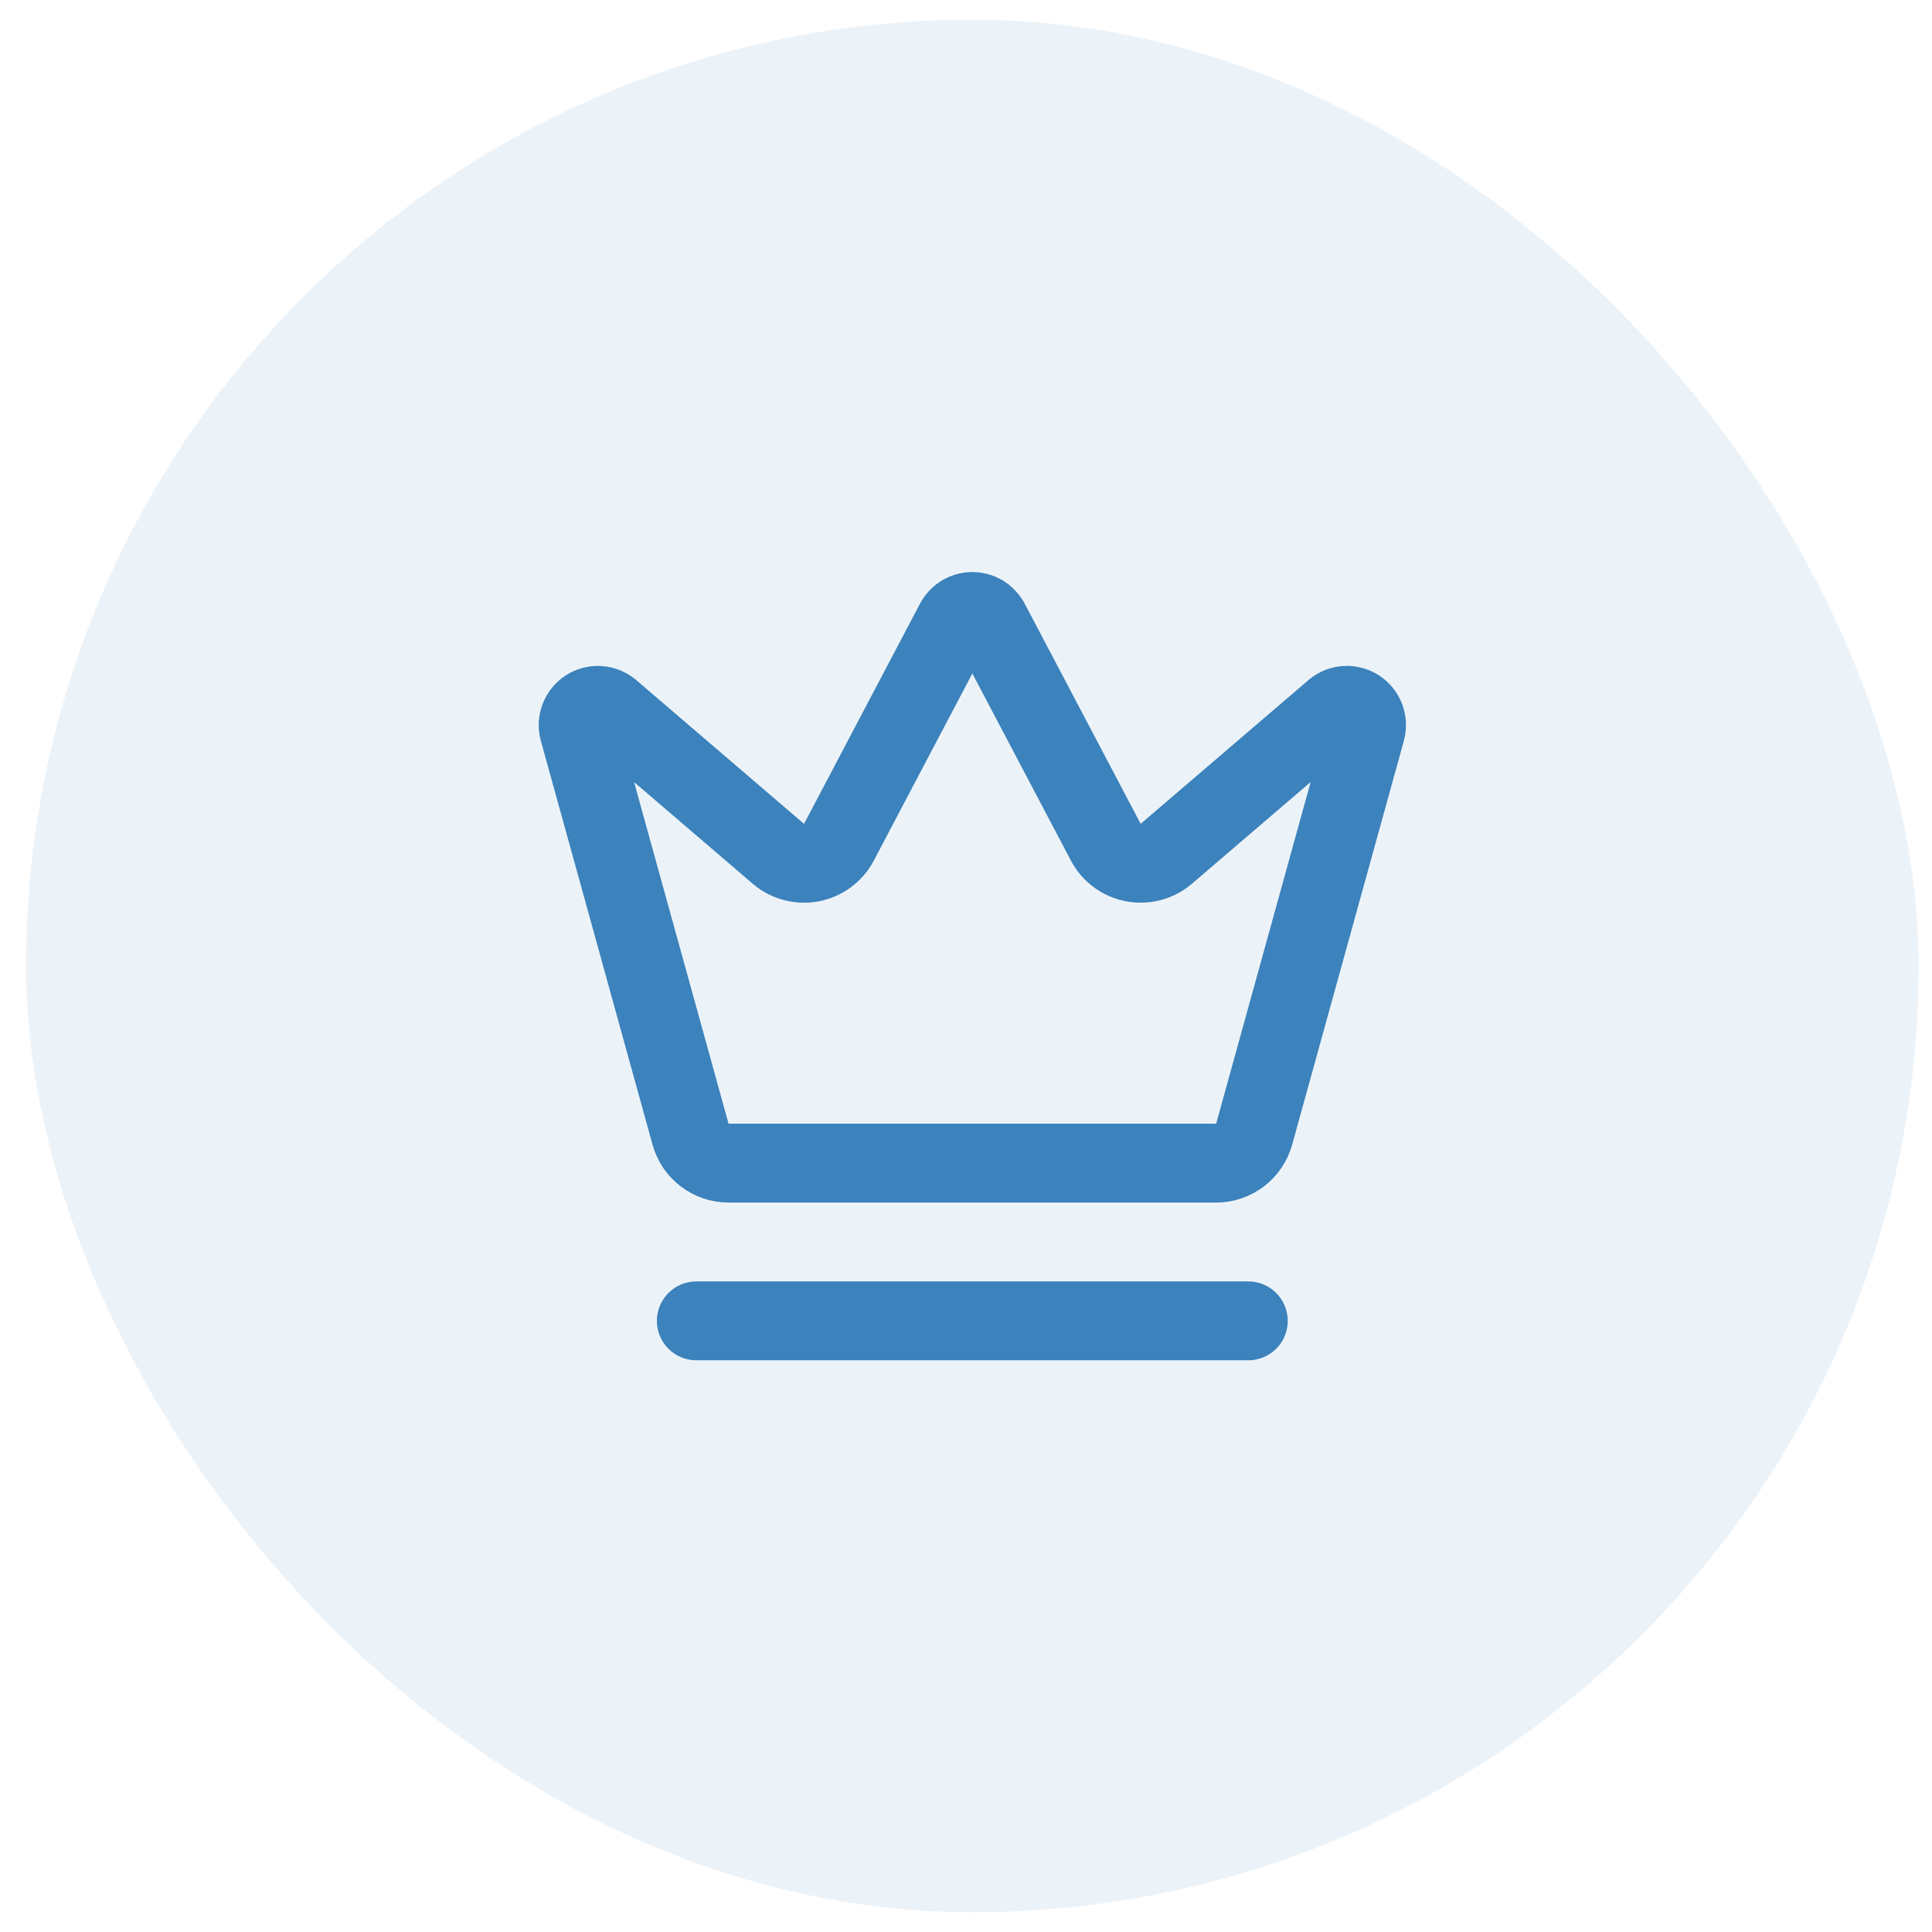
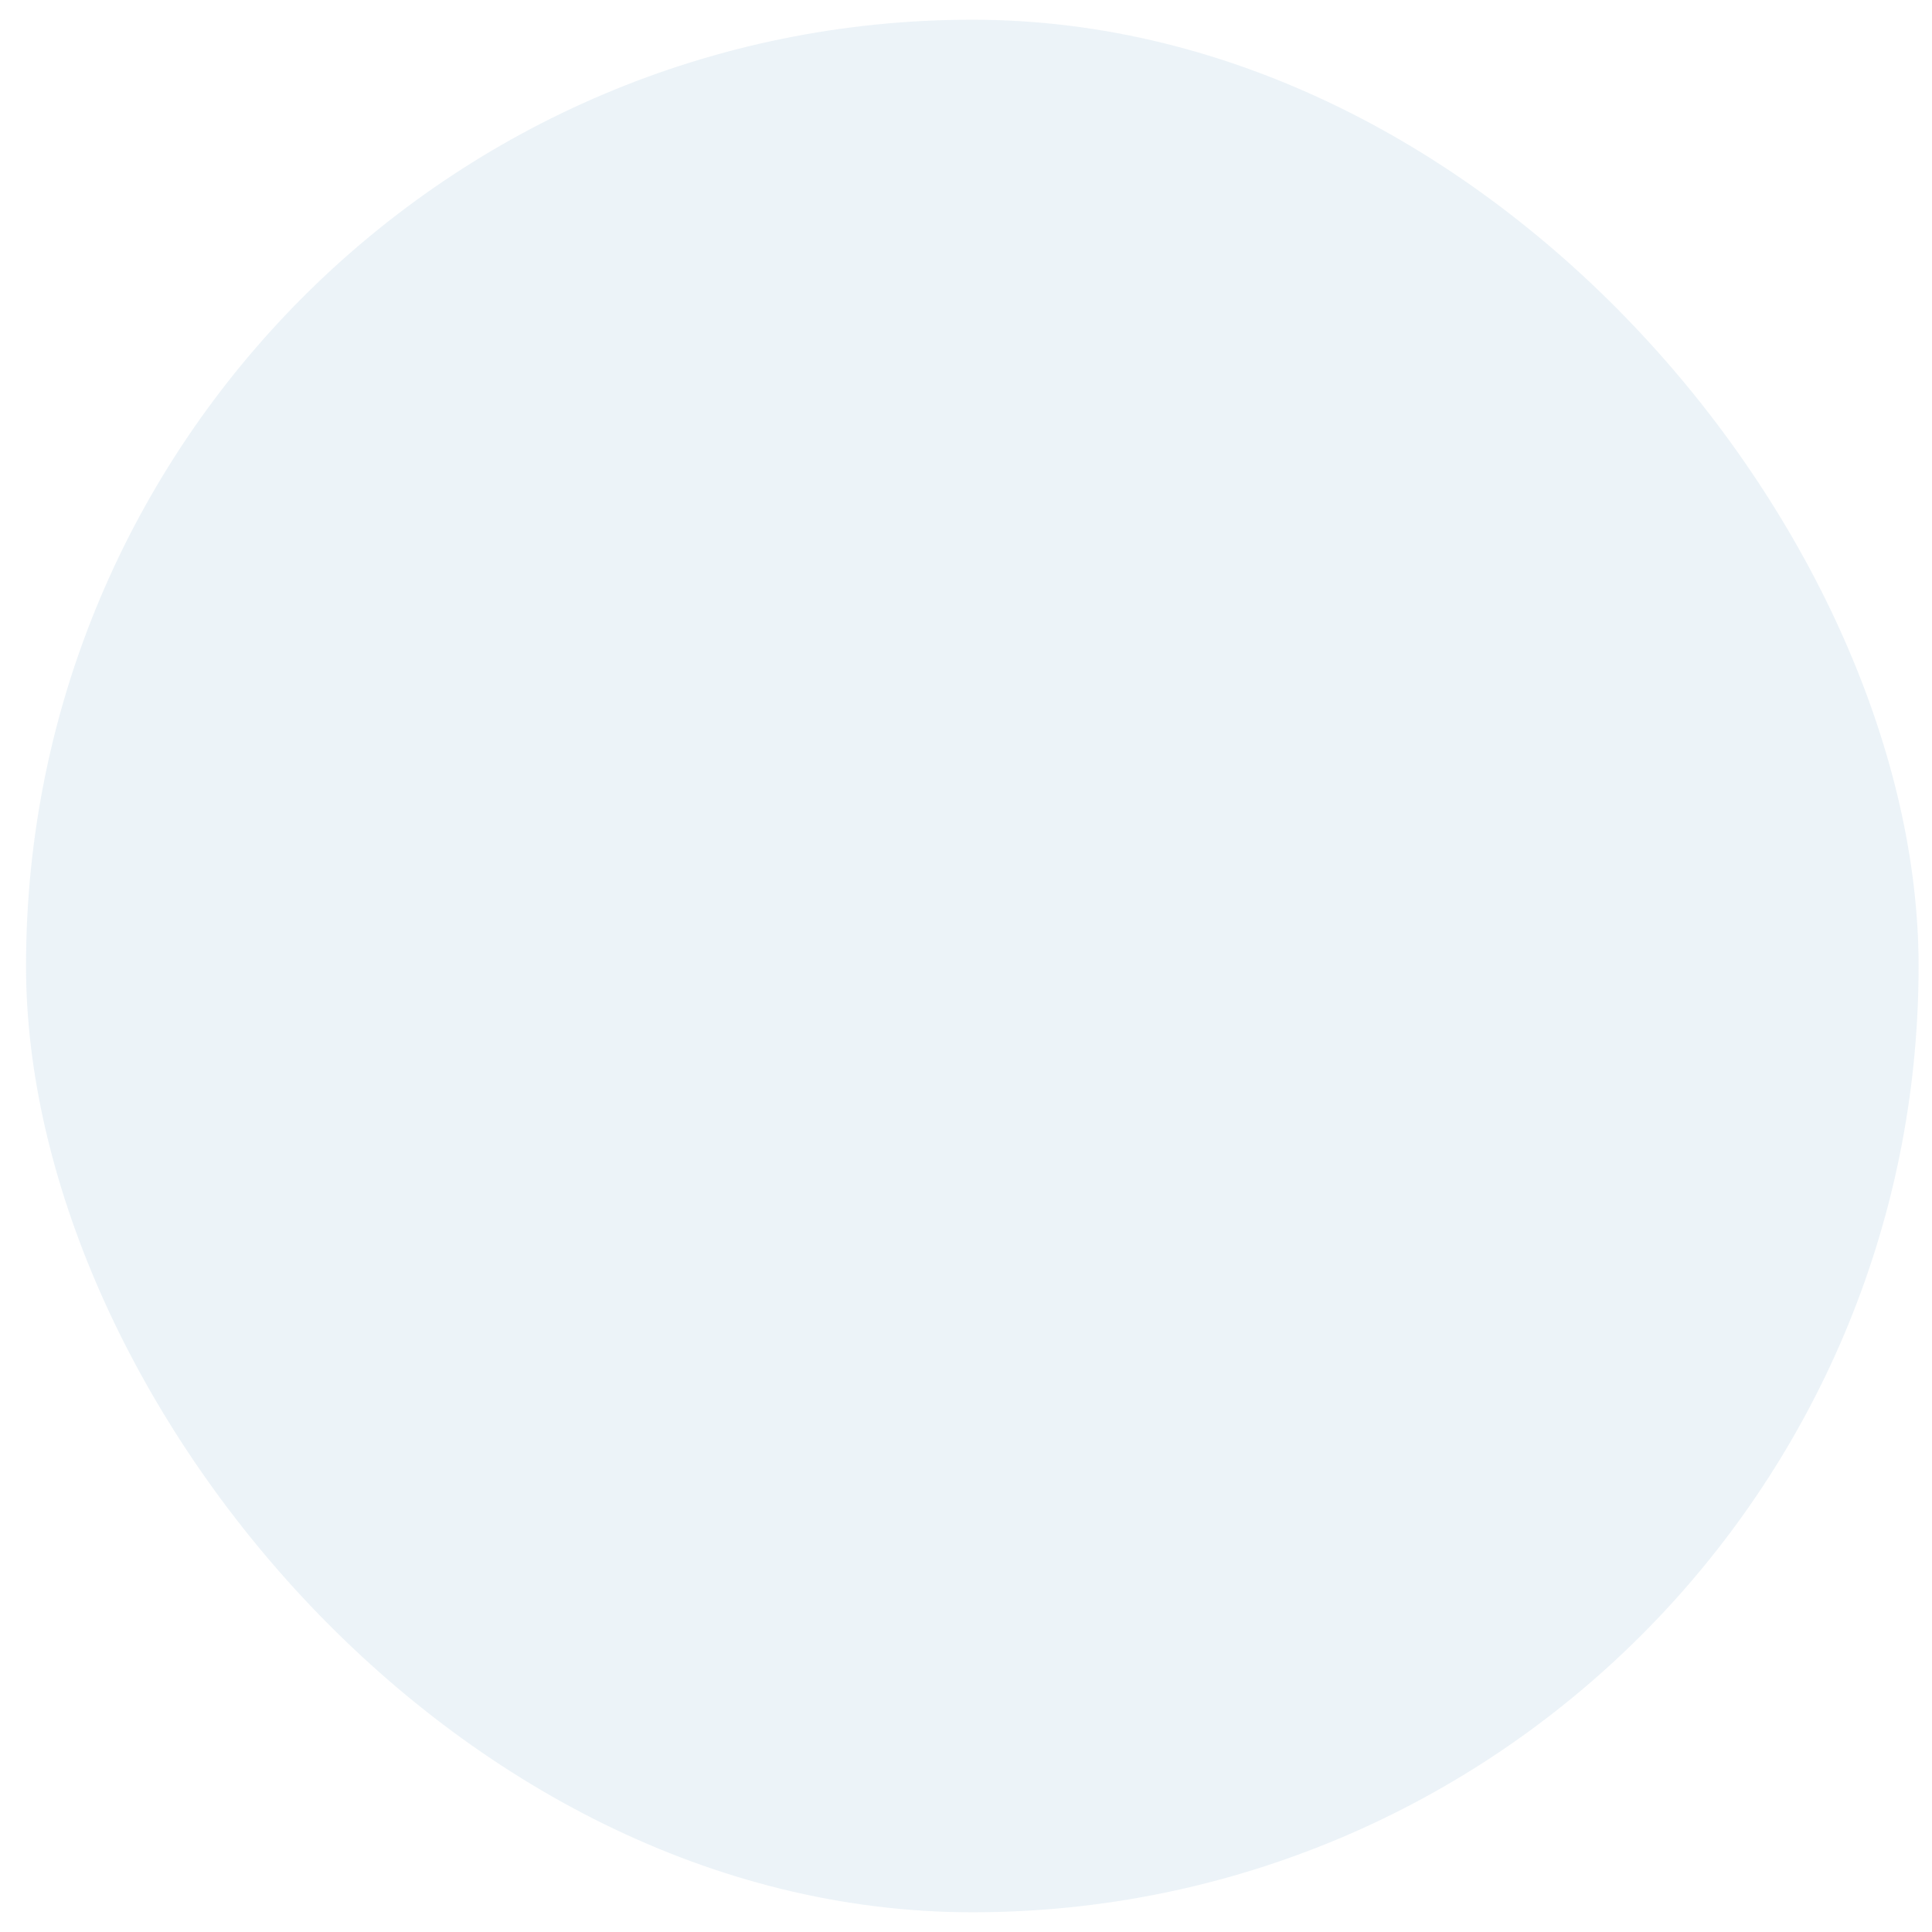
<svg xmlns="http://www.w3.org/2000/svg" width="49" height="49" viewBox="0 0 49 49" fill="none">
  <rect x="0.66" y="0.5" width="48" height="48" rx="24" fill="#3C82BC" fill-opacity="0.1" />
-   <path d="M24.223 15.767C24.266 15.688 24.329 15.623 24.406 15.577C24.483 15.532 24.571 15.508 24.661 15.508C24.75 15.508 24.838 15.532 24.915 15.577C24.992 15.623 25.055 15.688 25.099 15.767L28.051 21.371C28.121 21.5 28.219 21.613 28.338 21.7C28.457 21.788 28.594 21.847 28.739 21.875C28.884 21.904 29.034 21.899 29.177 21.863C29.32 21.826 29.453 21.759 29.567 21.665L33.844 18.001C33.926 17.934 34.027 17.895 34.133 17.889C34.238 17.884 34.343 17.912 34.432 17.969C34.52 18.027 34.589 18.111 34.626 18.21C34.664 18.309 34.669 18.418 34.642 18.52L31.808 28.766C31.75 28.975 31.625 29.16 31.453 29.293C31.28 29.425 31.069 29.498 30.852 29.5H18.471C18.253 29.498 18.042 29.426 17.869 29.293C17.696 29.161 17.572 28.976 17.514 28.766L14.681 18.521C14.653 18.419 14.658 18.31 14.696 18.211C14.734 18.113 14.802 18.028 14.89 17.97C14.979 17.913 15.084 17.885 15.19 17.89C15.295 17.896 15.396 17.935 15.479 18.002L19.755 21.666C19.868 21.76 20.002 21.827 20.145 21.864C20.288 21.9 20.437 21.905 20.582 21.877C20.727 21.848 20.864 21.789 20.983 21.701C21.102 21.614 21.2 21.501 21.271 21.372L24.223 15.767Z" stroke="#3C82BC" stroke-width="2" stroke-linecap="round" stroke-linejoin="round" />
-   <path d="M17.66 33.5H31.66" stroke="#3C82BC" stroke-width="2" stroke-linecap="round" stroke-linejoin="round" />
</svg>